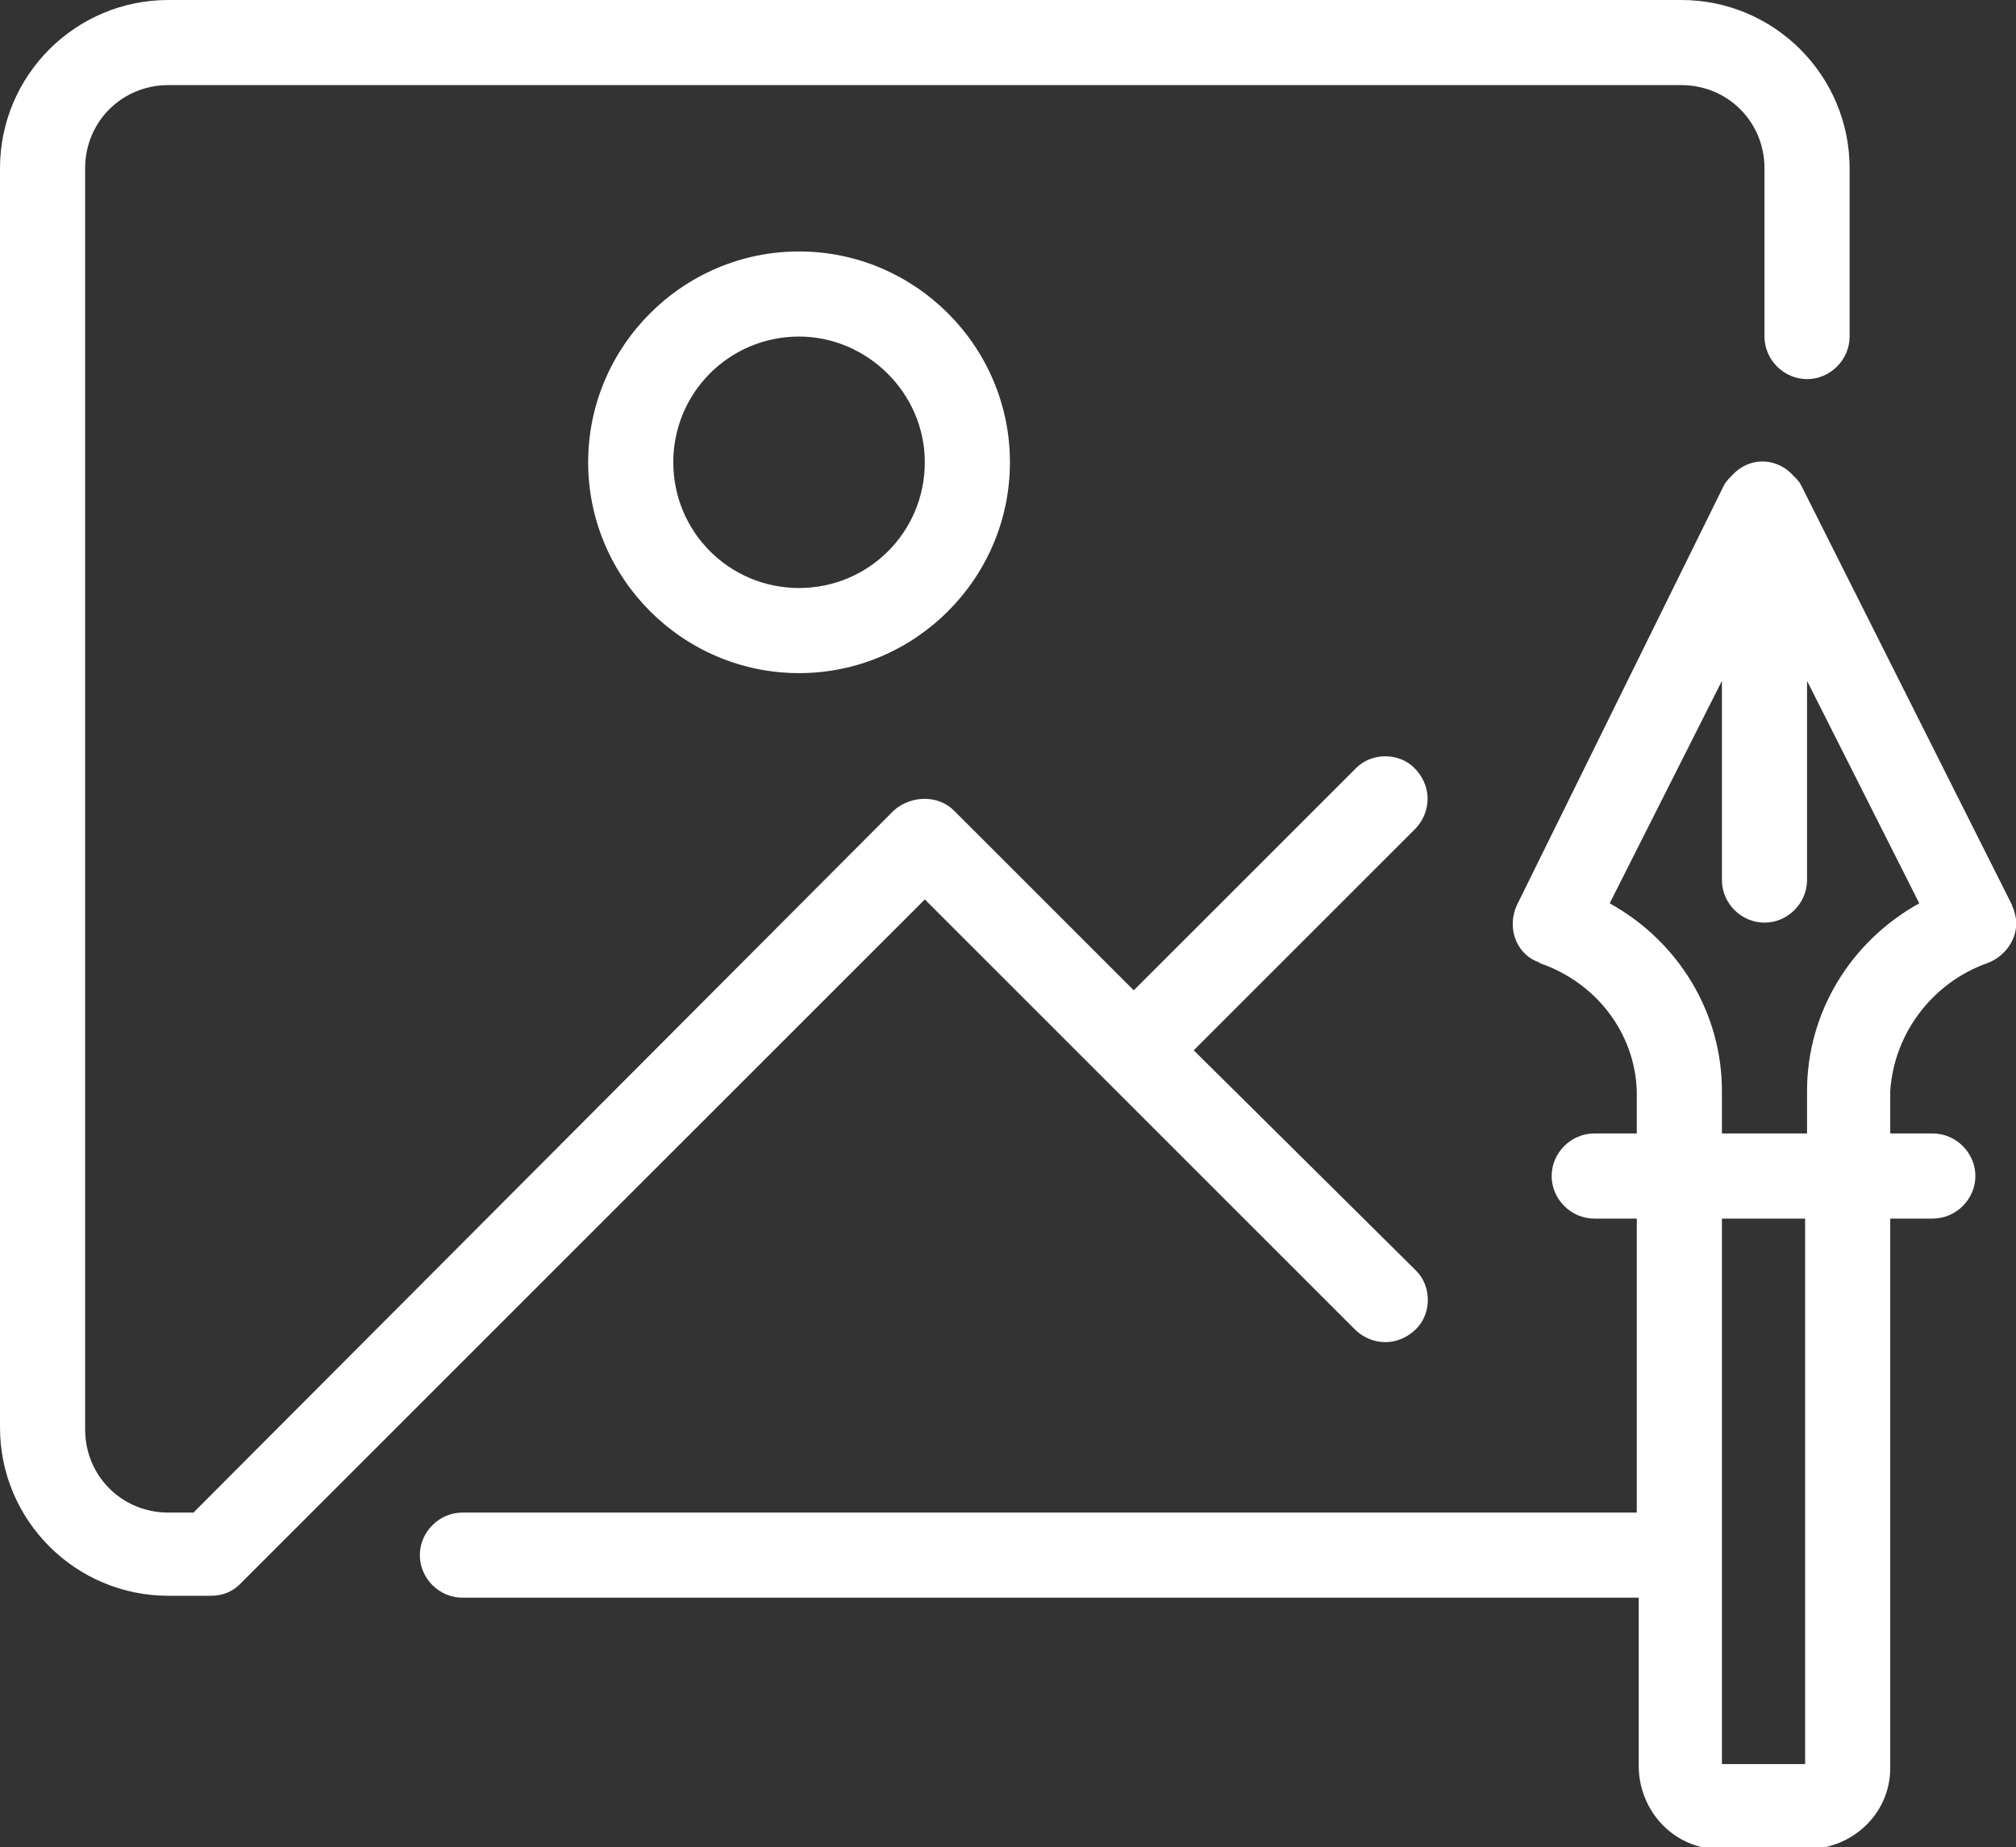
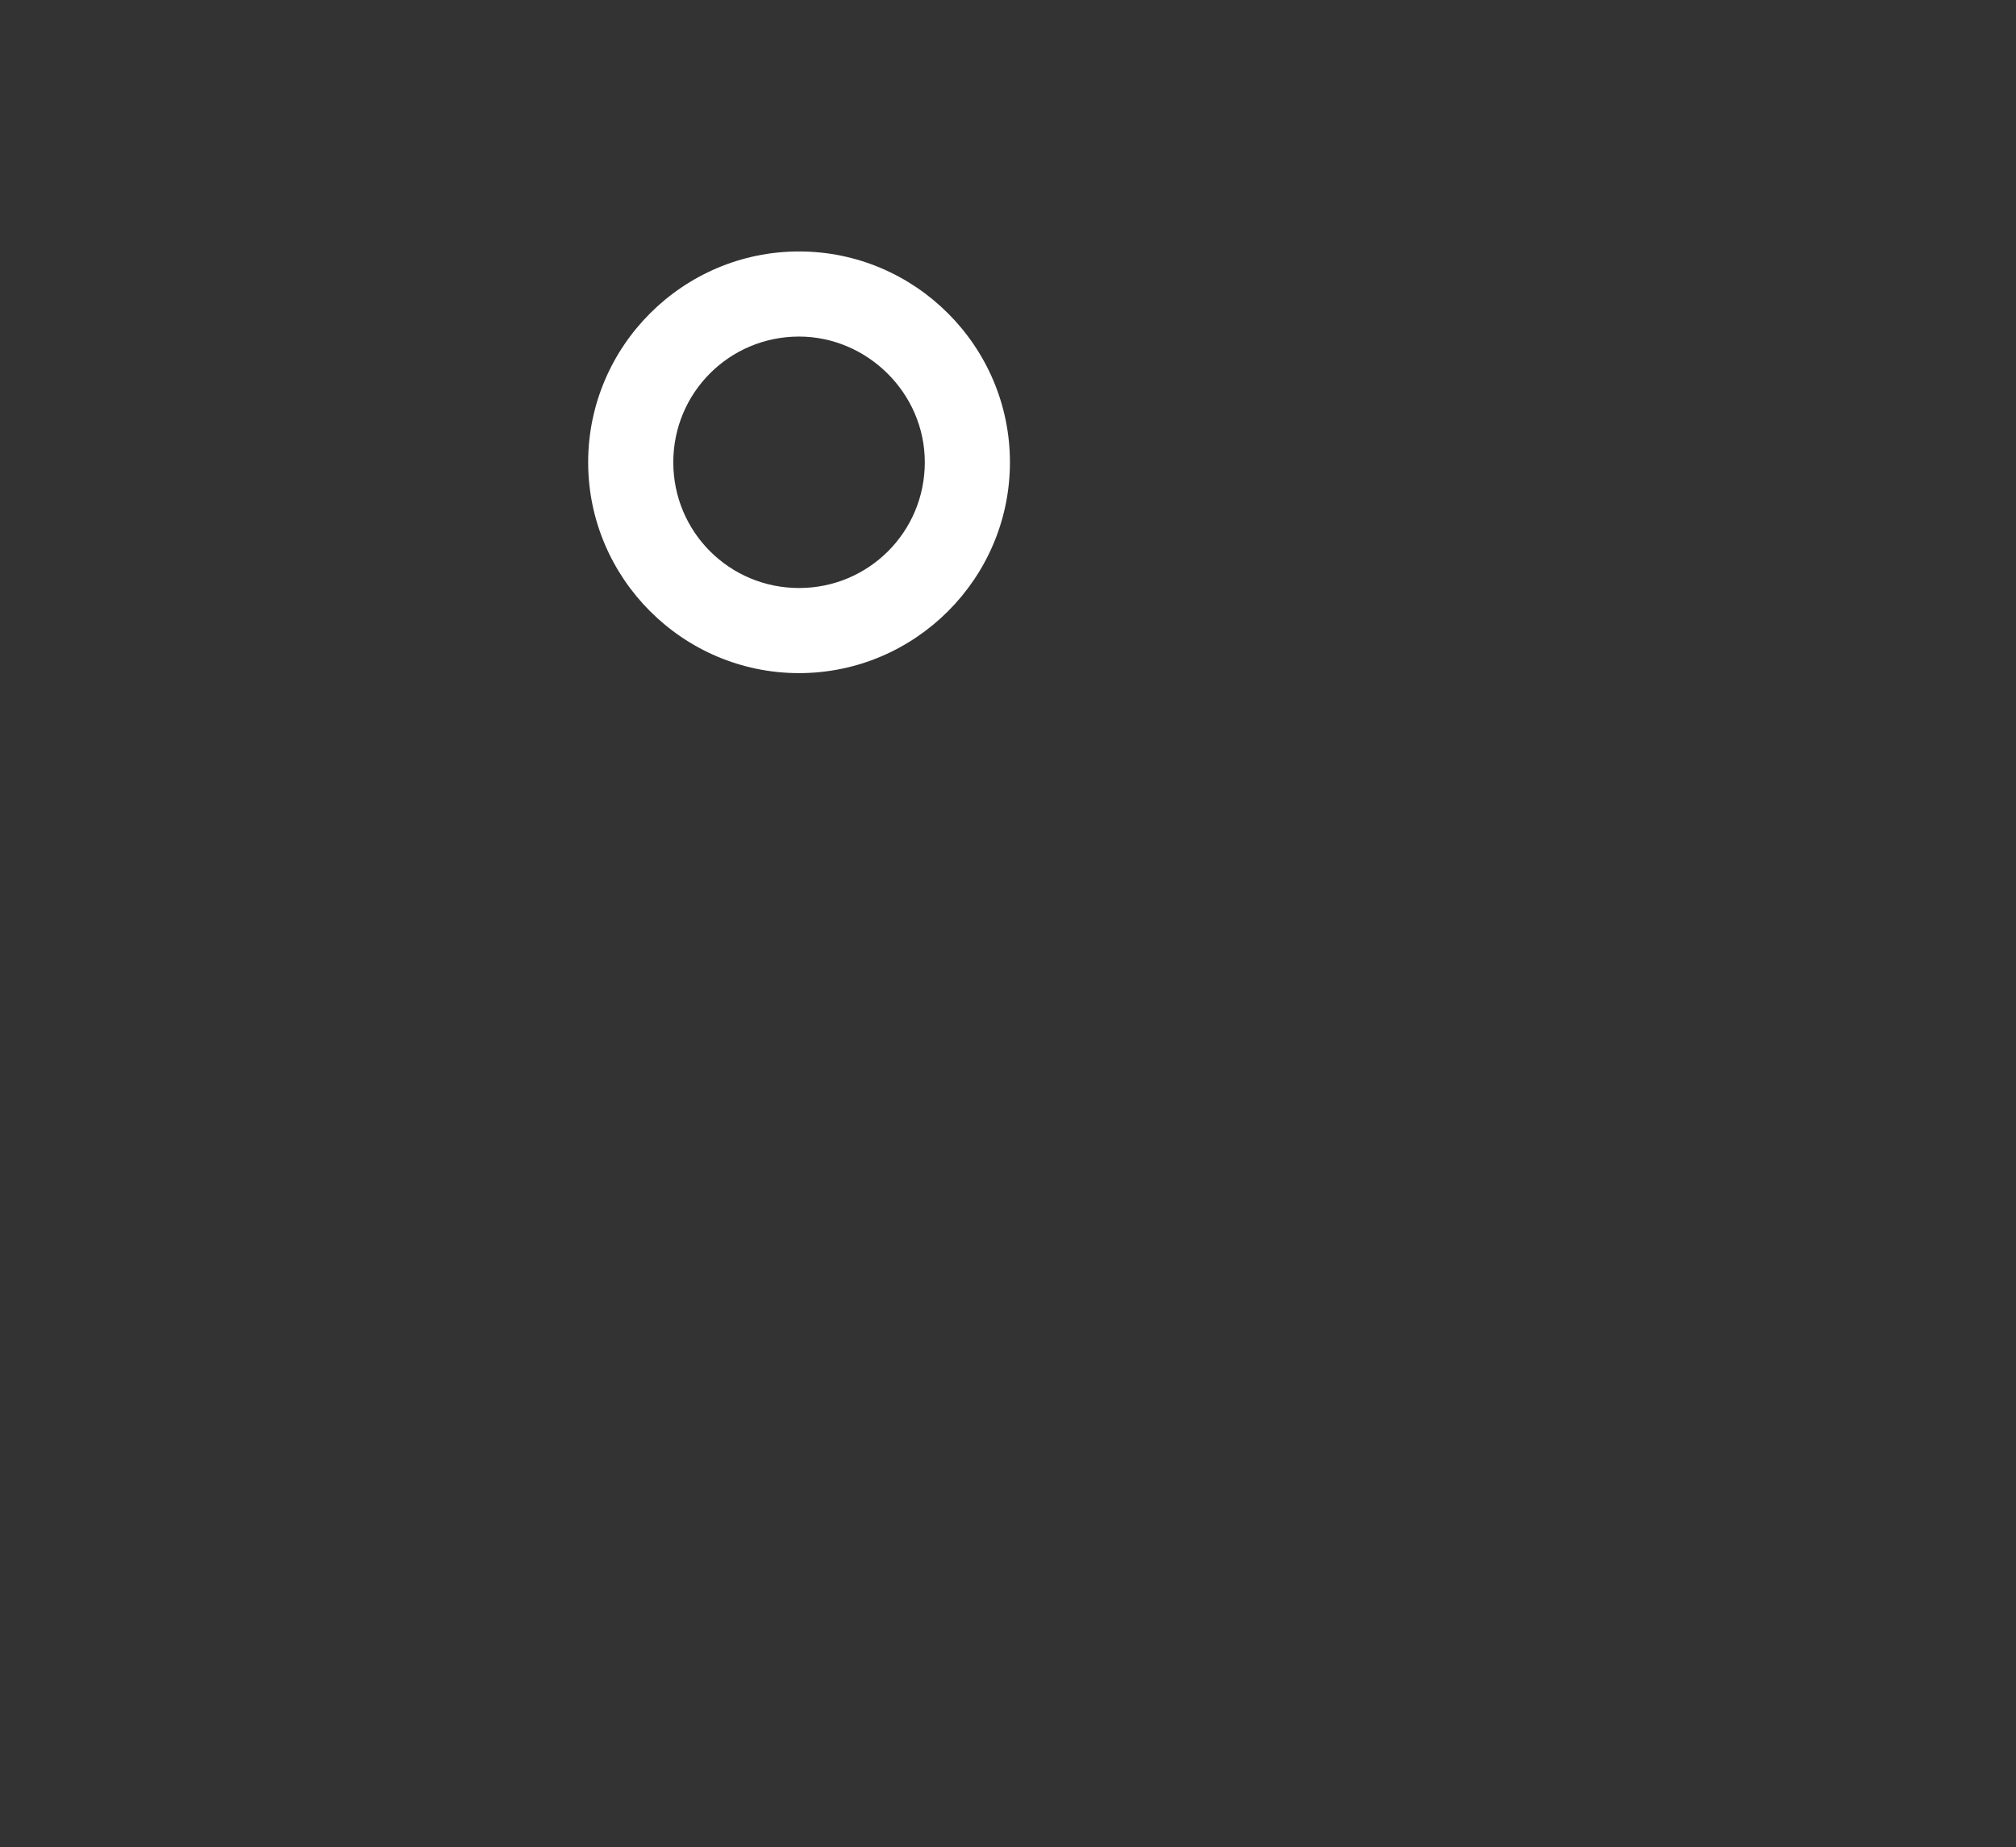
<svg xmlns="http://www.w3.org/2000/svg" version="1.1" baseProfile="tiny" id="Layer_1" x="0px" y="0px" viewBox="0 0 104.2 95.5" overflow="visible" xml:space="preserve">
  <rect x="0" y="0" width="104.2" height="95.5" fill="#333333" stroke="none" />
  <g>
-     <path fill="#FFFFFF" d="M70.1,68.8c0.9,0.8,2.2,0.8,3.1-0.1c0.8-0.8,0.8-2.2,0-3L61.7,54.3l11.5-11.5c0.8-0.9,0.8-2.2-0.1-3.1   c-0.8-0.8-2.2-0.8-3,0L58.6,51.2l-9.3-9.3c-0.8-0.8-2.2-0.8-3.1,0L10,78.2H8.7c-2.4,0-4.3-1.9-4.3-4.3V8.7c0-2.4,1.9-4.3,4.3-4.3   h78.2c2.4,0,4.3,1.9,4.3,4.3v8.7c0,1.2,1,2.2,2.2,2.2c1.2,0,2.2-1,2.2-2.2V8.7c0-4.8-3.9-8.7-8.7-8.7H8.7C3.9,0,0,3.9,0,8.7v65.1   c0,4.8,3.9,8.7,8.7,8.7h2.2c0.6,0,1.1-0.2,1.5-0.6l35.4-35.4L70.1,68.8z" />
    <path fill="#FFFFFF" d="M30.4,23.9c0,6,4.9,10.9,10.9,10.9c6,0,10.9-4.9,10.9-10.9c0-6-4.9-10.9-10.9-10.9   C35.3,13,30.4,17.9,30.4,23.9z M47.8,23.9c0,3.6-2.9,6.5-6.5,6.5c-3.6,0-6.5-2.9-6.5-6.5c0-3.6,2.9-6.5,6.5-6.5   C44.8,17.4,47.8,20.3,47.8,23.9z" />
-     <path fill="#FFFFFF" d="M104,46.8L93.1,25.1c-0.1-0.2-0.2-0.3-0.4-0.5c-0.8-0.9-2.1-1-3-0.2c-0.1,0.1-0.1,0.1-0.2,0.2   c-0.1,0.1-0.3,0.3-0.4,0.5L78.4,46.8c-0.5,1.1-0.1,2.4,1,2.9c0.1,0,0.2,0.1,0.2,0.1c2.9,1,4.9,3.6,5,6.6v2.2h-2.2   c-1.2,0-2.2,1-2.2,2.2c0,1.2,1,2.2,2.2,2.2h2.2v15.2H23.9c-1.2,0-2.2,1-2.2,2.2c0,1.2,1,2.2,2.2,2.2h60.8v8.7   c0,2.3,1.8,4.3,4.2,4.3c0.1,0,0.1,0,0.2,0h4.3c2.3,0,4.3-1.8,4.3-4.2c0-0.1,0-0.1,0-0.2V63h2.2c1.2,0,2.2-1,2.2-2.2   c0-1.2-1-2.2-2.2-2.2h-2.2v-2.2c0.2-3,2.2-5.6,5-6.6c1.1-0.4,1.8-1.6,1.4-2.7C104.1,47,104,46.9,104,46.8L104,46.8z M93.4,91.2H89   V63h4.3V91.2z M93.4,56.4v2.2H89v-2.2c0-4-2.2-7.7-5.8-9.7L89,35.2v10.3c0,1.2,1,2.2,2.2,2.2c1.2,0,2.2-1,2.2-2.2V35.2l5.8,11.5   C95.6,48.7,93.4,52.4,93.4,56.4z" />
  </g>
</svg>